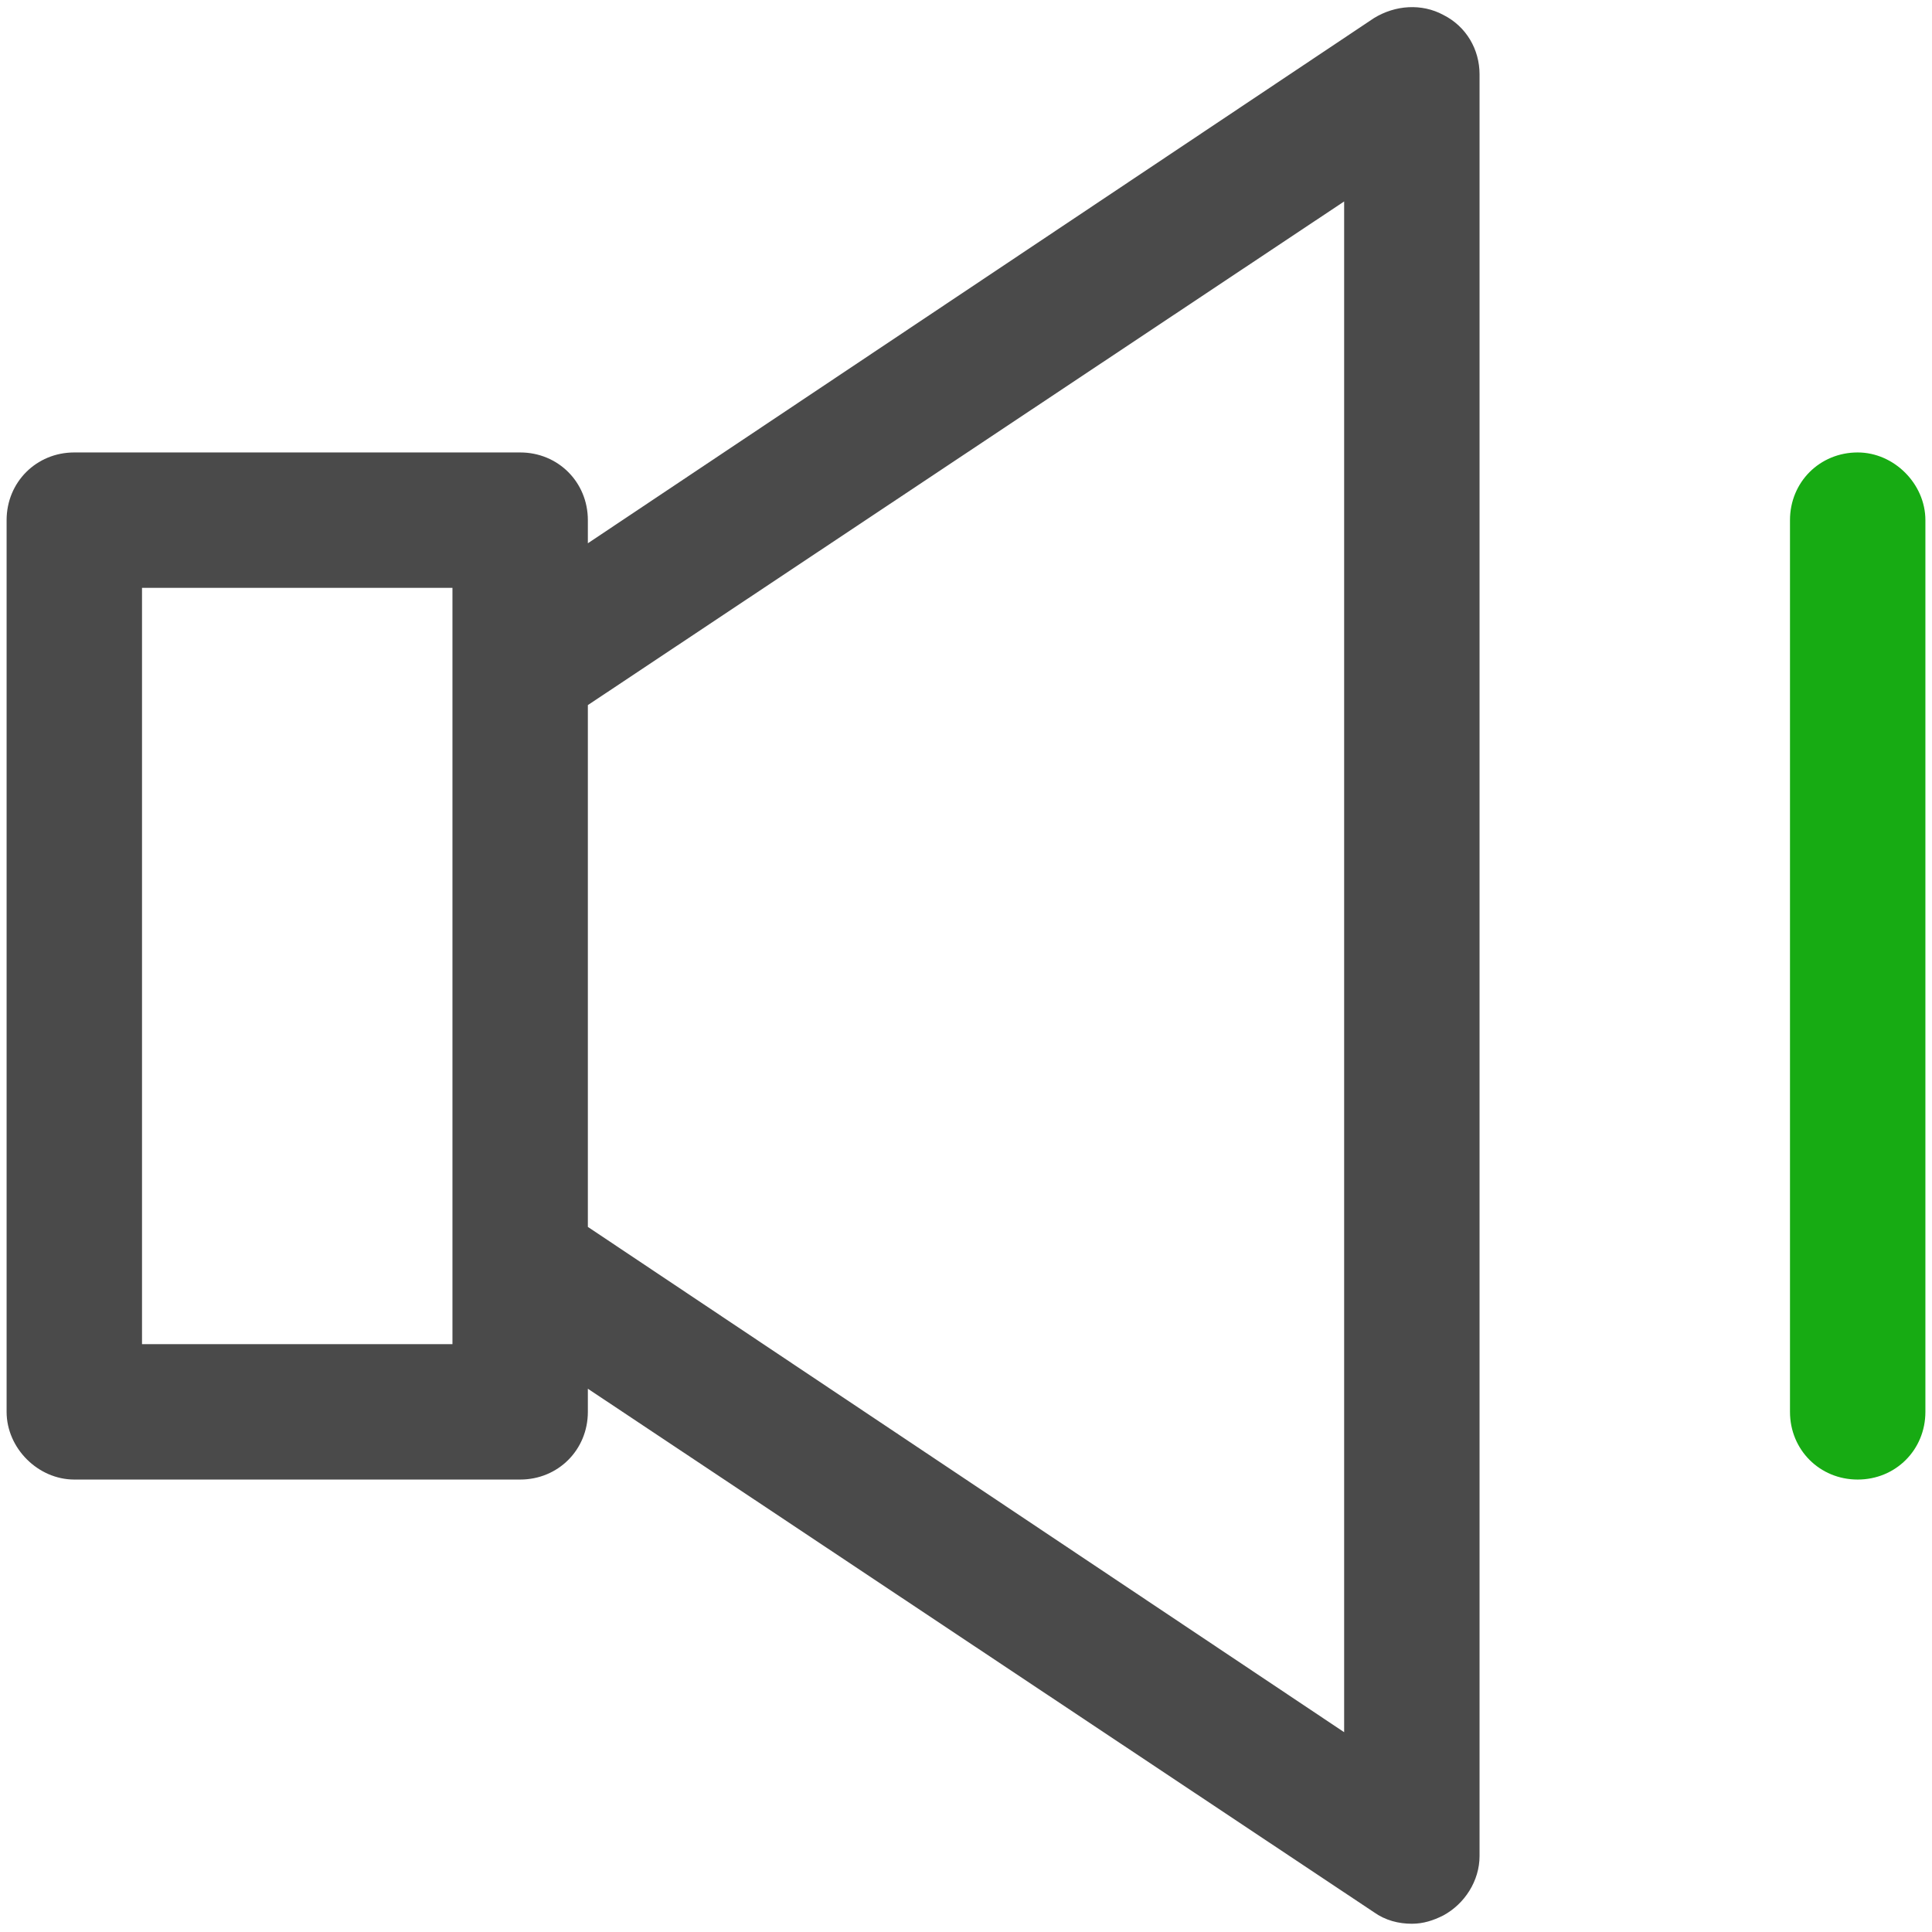
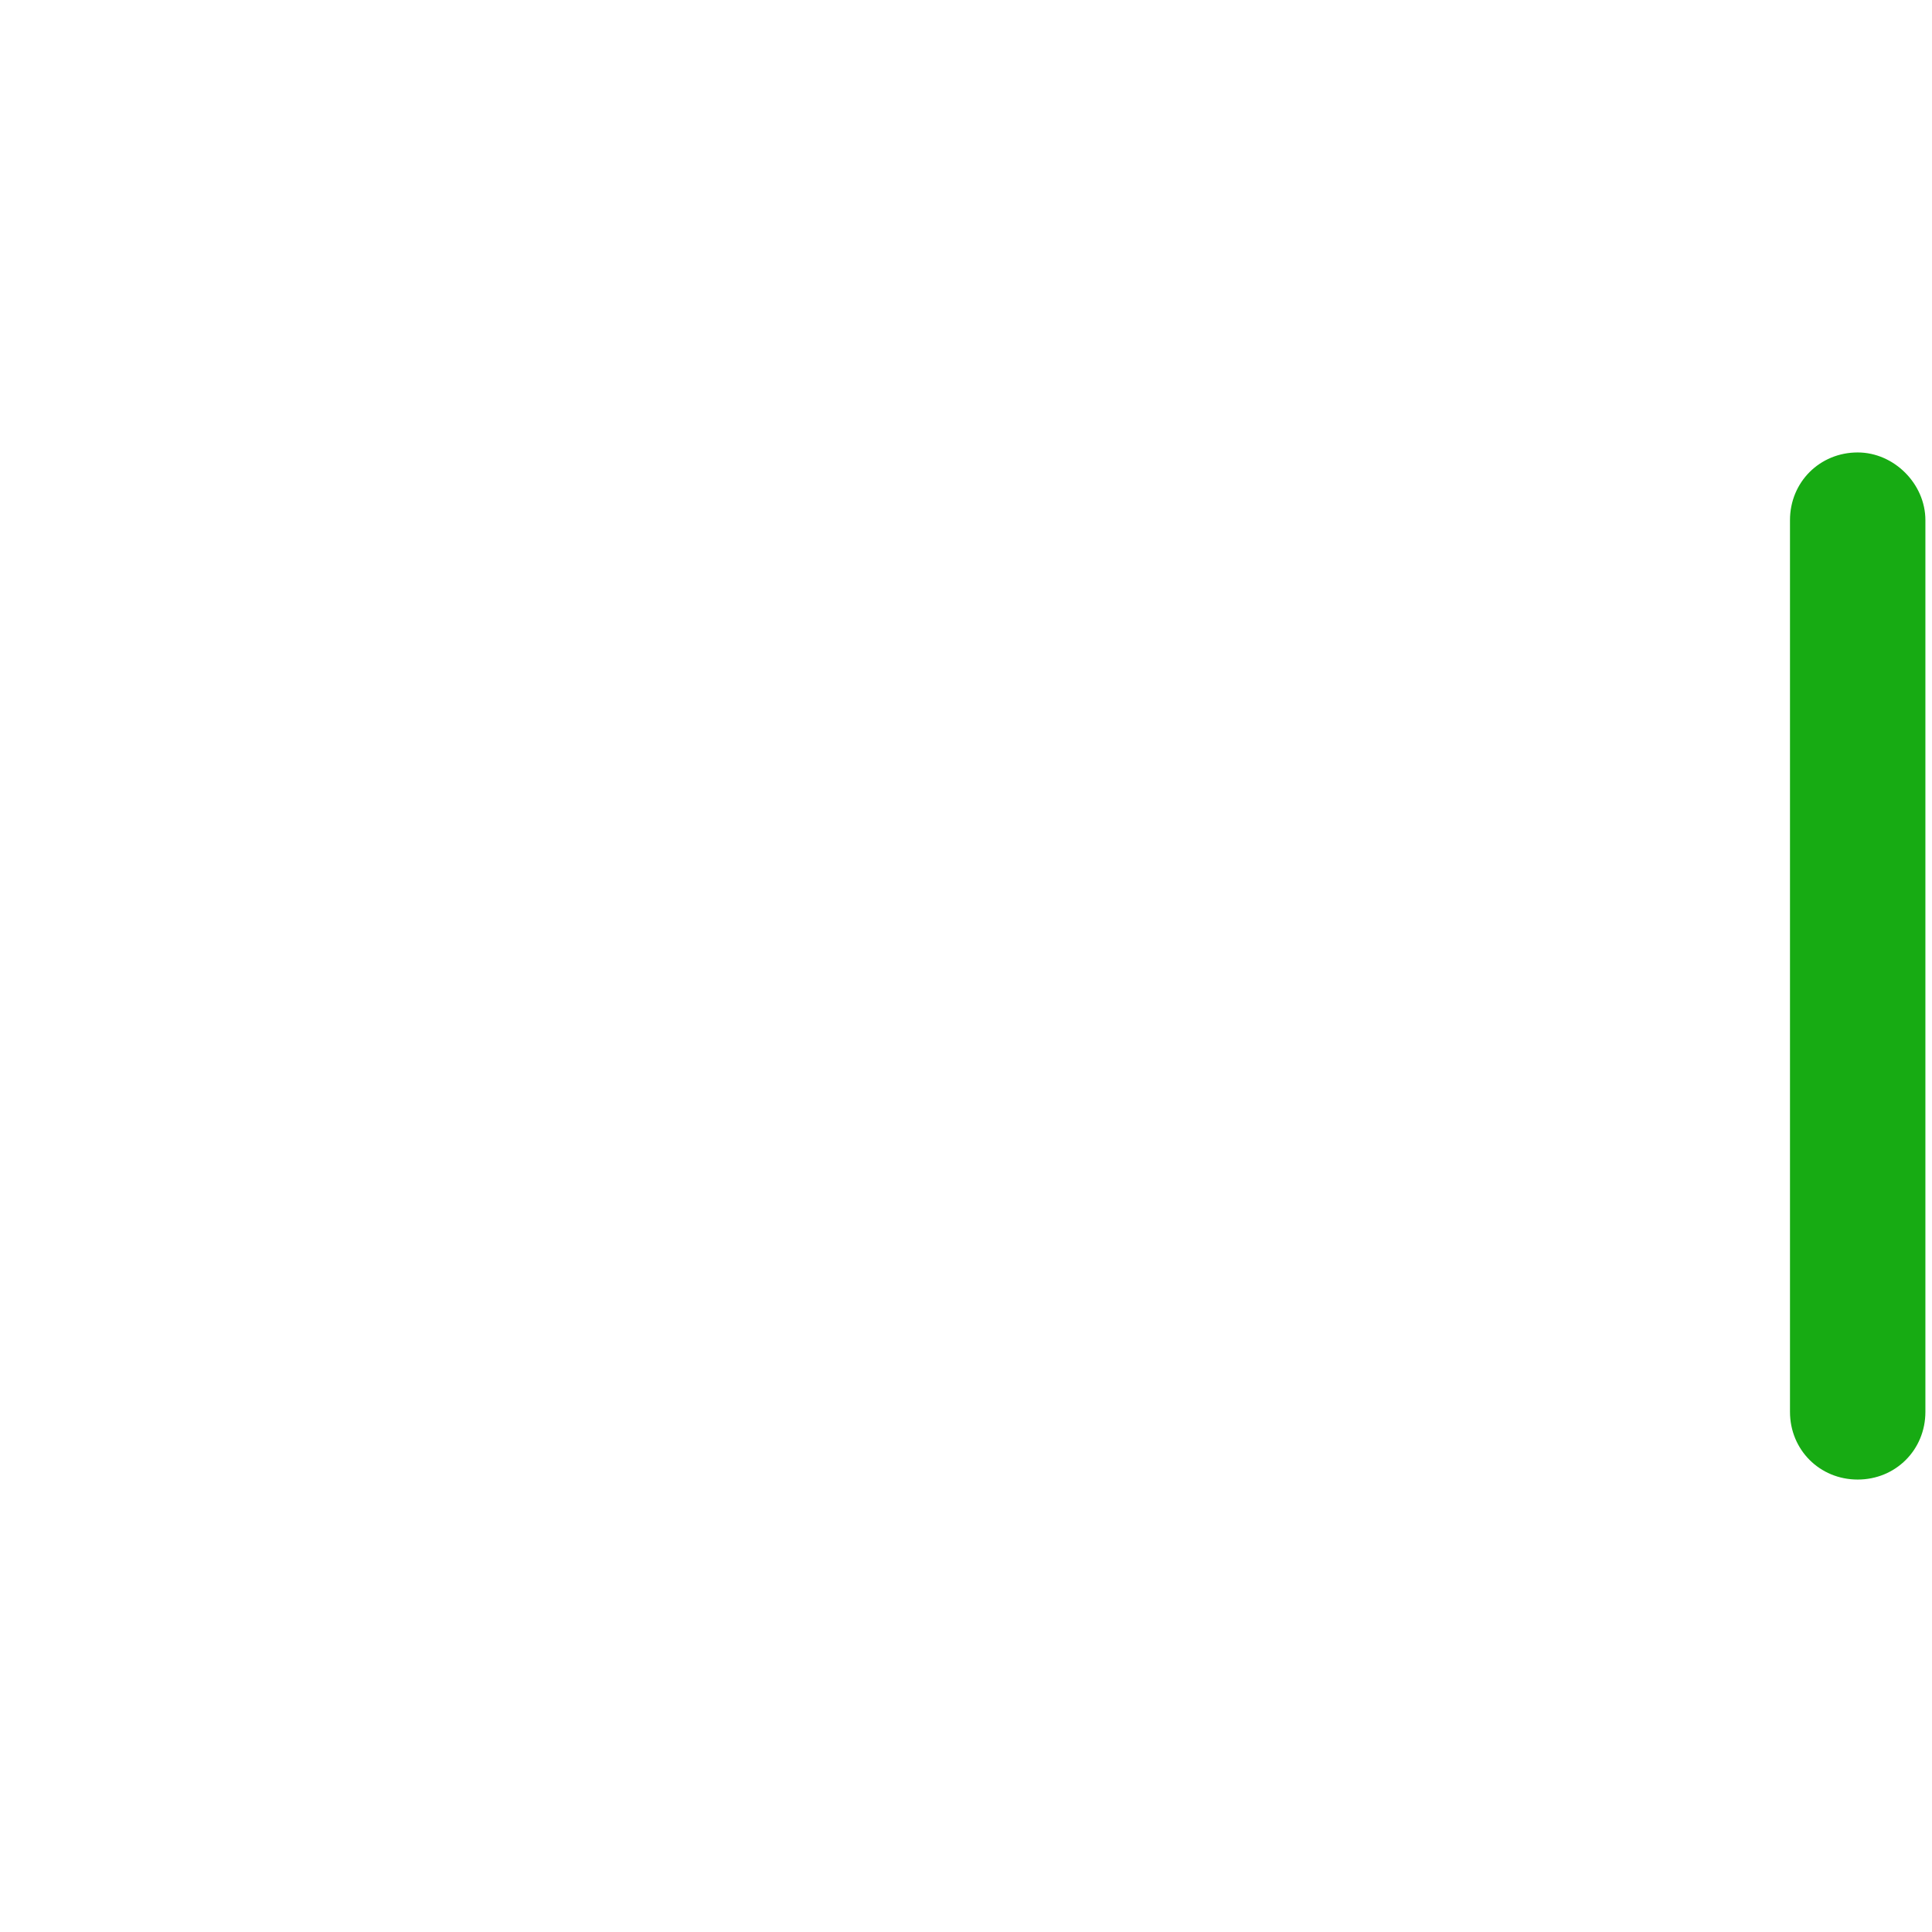
<svg xmlns="http://www.w3.org/2000/svg" width="800px" height="800px" viewBox="0 0 117 117" version="1.1">
  <title />
  <desc />
  <defs />
  <g fill="none" fill-rule="evenodd" id="Page-1" stroke="none" stroke-width="1">
    <g fill-rule="nonzero" id="volume">
-       <path d="M4.5,89.6 L31.5,89.6 C33.8,89.6 35.6,87.8 35.6,85.5 L35.6,84.1 L83.2,115.8 C83.9,116.3 84.7,116.5 85.5,116.5 C86.2,116.5 86.8,116.3 87.4,116 C88.7,115.3 89.6,113.9 89.6,112.4 L89.6,4.5 C89.6,3 88.8,1.6 87.4,0.9 C86.1,0.2 84.5,0.3 83.2,1.1 L35.6,32.9 L35.6,31.5 C35.6,29.2 33.8,27.4 31.5,27.4 L4.5,27.4 C2.2,27.4 0.4,29.2 0.4,31.5 L0.4,85.5 C0.4,87.7 2.3,89.6 4.5,89.6 Z M35.6,42.7 L81.4,12.2 L81.4,104.9 L35.6,74.3 L35.6,42.7 Z M8.6,35.6 L27.4,35.6 L27.4,40.5 L27.4,76.5 L27.4,81.4 L8.6,81.4 L8.6,35.6 Z" fill="#4A4A4A" id="Shape" />
      <path d="M112.5,27.4 C110.2,27.4 108.4,29.2 108.4,31.5 L108.4,85.5 C108.4,87.8 110.2,89.6 112.5,89.6 C114.8,89.6 116.6,87.8 116.6,85.5 L116.6,31.5 C116.6,29.3 114.7,27.4 112.5,27.4 Z" fill="#17AB13" id="Shape" />
    </g>
  </g>
</svg>